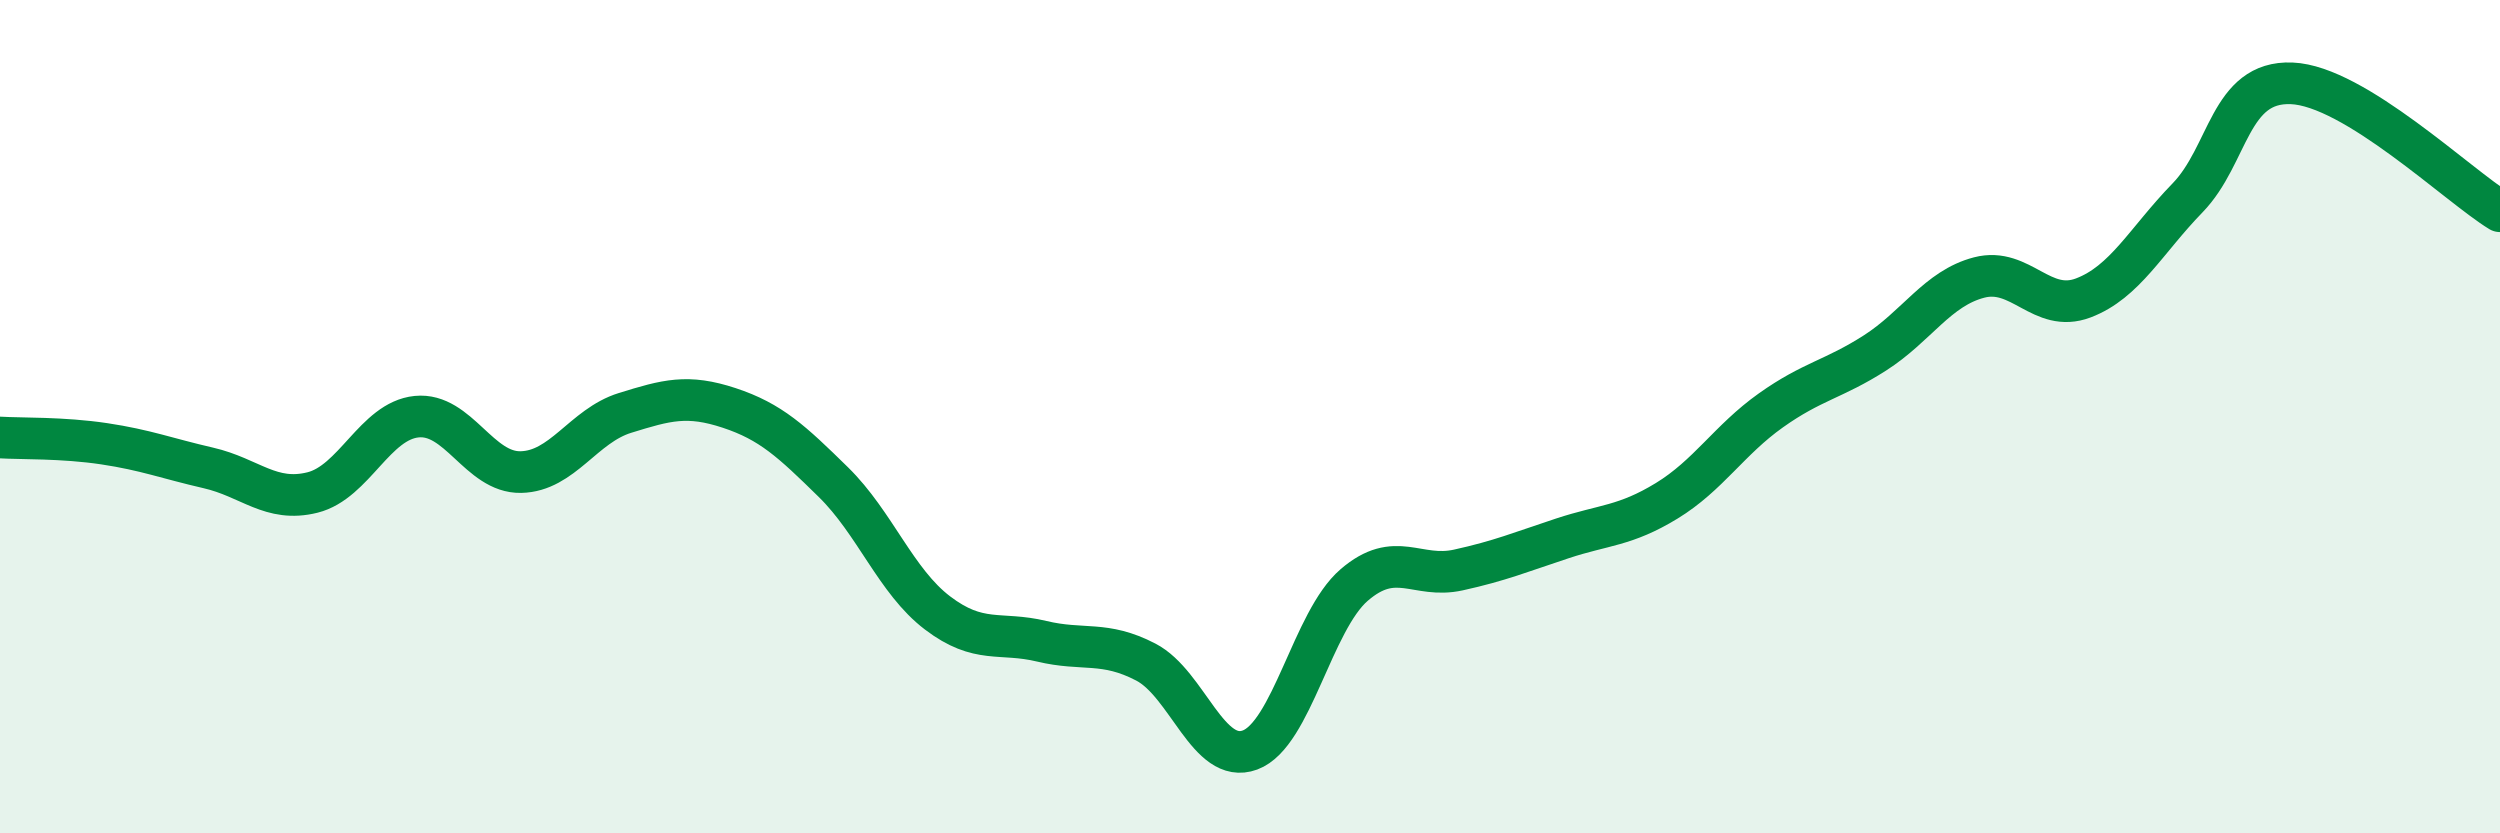
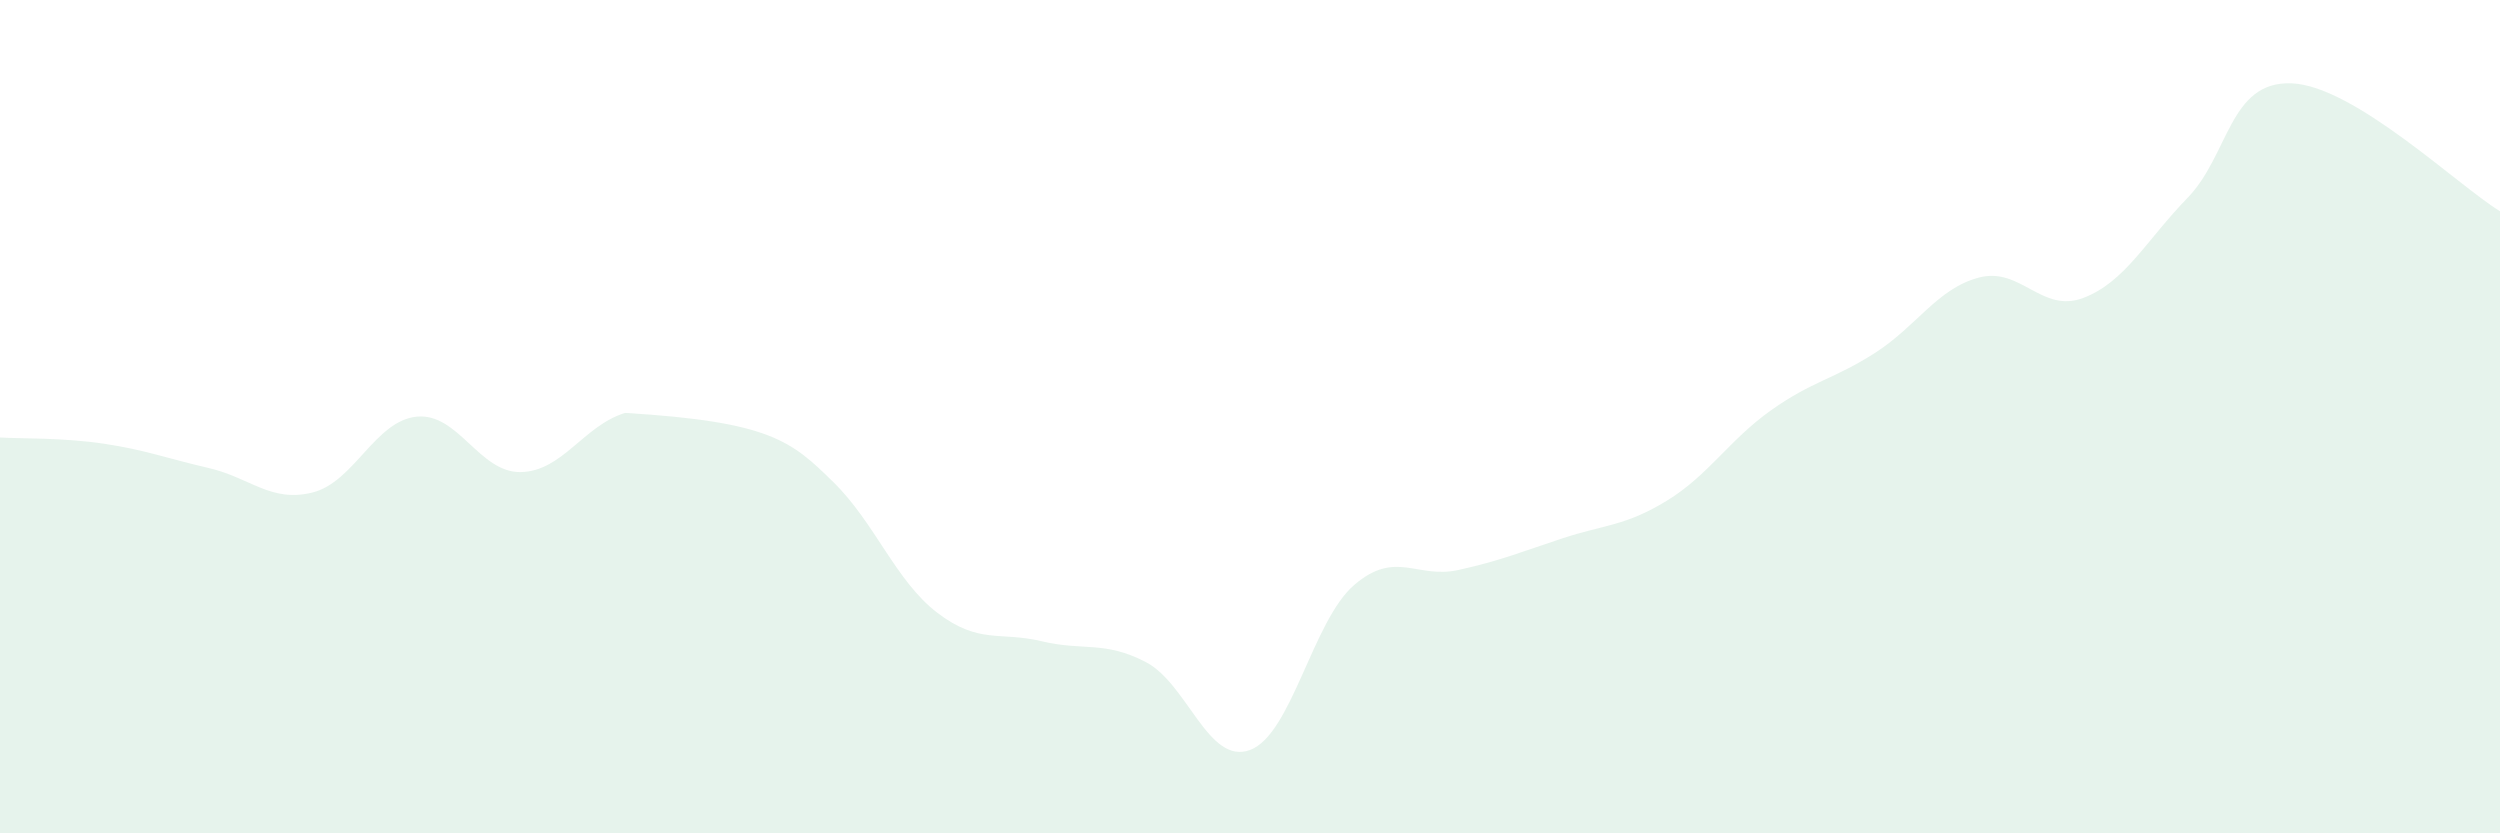
<svg xmlns="http://www.w3.org/2000/svg" width="60" height="20" viewBox="0 0 60 20">
-   <path d="M 0,10.5 C 0.5,10.53 1.5,10.5 2.5,10.65 C 3.5,10.8 4,11 5,11.23 C 6,11.46 6.5,12.07 7.5,11.82 C 8.5,11.57 9,10.1 10,10 C 11,9.9 11.5,11.35 12.5,11.33 C 13.5,11.31 14,10.22 15,9.91 C 16,9.6 16.5,9.46 17.5,9.79 C 18.5,10.12 19,10.59 20,11.57 C 21,12.55 21.5,13.95 22.5,14.71 C 23.5,15.47 24,15.15 25,15.39 C 26,15.63 26.5,15.37 27.5,15.89 C 28.5,16.41 29,18.37 30,18 C 31,17.63 31.5,14.9 32.5,14.04 C 33.5,13.18 34,13.9 35,13.68 C 36,13.46 36.5,13.25 37.5,12.92 C 38.5,12.59 39,12.63 40,12.02 C 41,11.41 41.5,10.56 42.5,9.85 C 43.5,9.14 44,9.11 45,8.47 C 46,7.83 46.5,6.92 47.5,6.66 C 48.5,6.4 49,7.53 50,7.15 C 51,6.77 51.5,5.78 52.5,4.75 C 53.5,3.72 53.5,1.94 55,2 C 56.5,2.06 59,4.46 60,5.07L60 20L0 20Z" fill="#008740" opacity="0.1" stroke-linecap="round" stroke-linejoin="round" />
-   <path d="M 0,10.5 C 0.5,10.53 1.5,10.5 2.5,10.65 C 3.5,10.8 4,11 5,11.23 C 6,11.46 6.5,12.07 7.5,11.82 C 8.5,11.57 9,10.1 10,10 C 11,9.9 11.5,11.35 12.5,11.33 C 13.5,11.31 14,10.22 15,9.91 C 16,9.6 16.5,9.46 17.5,9.79 C 18.5,10.12 19,10.59 20,11.57 C 21,12.55 21.5,13.95 22.5,14.71 C 23.5,15.47 24,15.15 25,15.39 C 26,15.63 26.5,15.37 27.5,15.89 C 28.5,16.41 29,18.37 30,18 C 31,17.63 31.5,14.9 32.5,14.04 C 33.5,13.18 34,13.9 35,13.68 C 36,13.46 36.5,13.25 37.5,12.92 C 38.5,12.59 39,12.63 40,12.02 C 41,11.41 41.5,10.56 42.5,9.85 C 43.5,9.14 44,9.11 45,8.47 C 46,7.83 46.5,6.92 47.5,6.66 C 48.5,6.4 49,7.53 50,7.15 C 51,6.77 51.5,5.78 52.5,4.75 C 53.5,3.72 53.5,1.94 55,2 C 56.5,2.06 59,4.46 60,5.07" stroke="#008740" stroke-width="1" fill="none" stroke-linecap="round" stroke-linejoin="round" />
+   <path d="M 0,10.5 C 0.5,10.53 1.5,10.5 2.5,10.65 C 3.5,10.8 4,11 5,11.23 C 6,11.46 6.5,12.07 7.5,11.82 C 8.5,11.57 9,10.1 10,10 C 11,9.9 11.5,11.35 12.5,11.33 C 13.5,11.31 14,10.22 15,9.91 C 18.5,10.12 19,10.59 20,11.57 C 21,12.55 21.5,13.95 22.5,14.71 C 23.5,15.47 24,15.15 25,15.39 C 26,15.63 26.5,15.37 27.5,15.89 C 28.5,16.41 29,18.37 30,18 C 31,17.63 31.5,14.9 32.5,14.04 C 33.5,13.18 34,13.9 35,13.68 C 36,13.46 36.5,13.25 37.5,12.92 C 38.5,12.59 39,12.63 40,12.02 C 41,11.41 41.5,10.56 42.5,9.85 C 43.5,9.14 44,9.11 45,8.47 C 46,7.83 46.5,6.92 47.5,6.66 C 48.5,6.4 49,7.53 50,7.15 C 51,6.77 51.5,5.78 52.5,4.75 C 53.5,3.72 53.5,1.94 55,2 C 56.5,2.06 59,4.46 60,5.07L60 20L0 20Z" fill="#008740" opacity="0.1" stroke-linecap="round" stroke-linejoin="round" />
</svg>